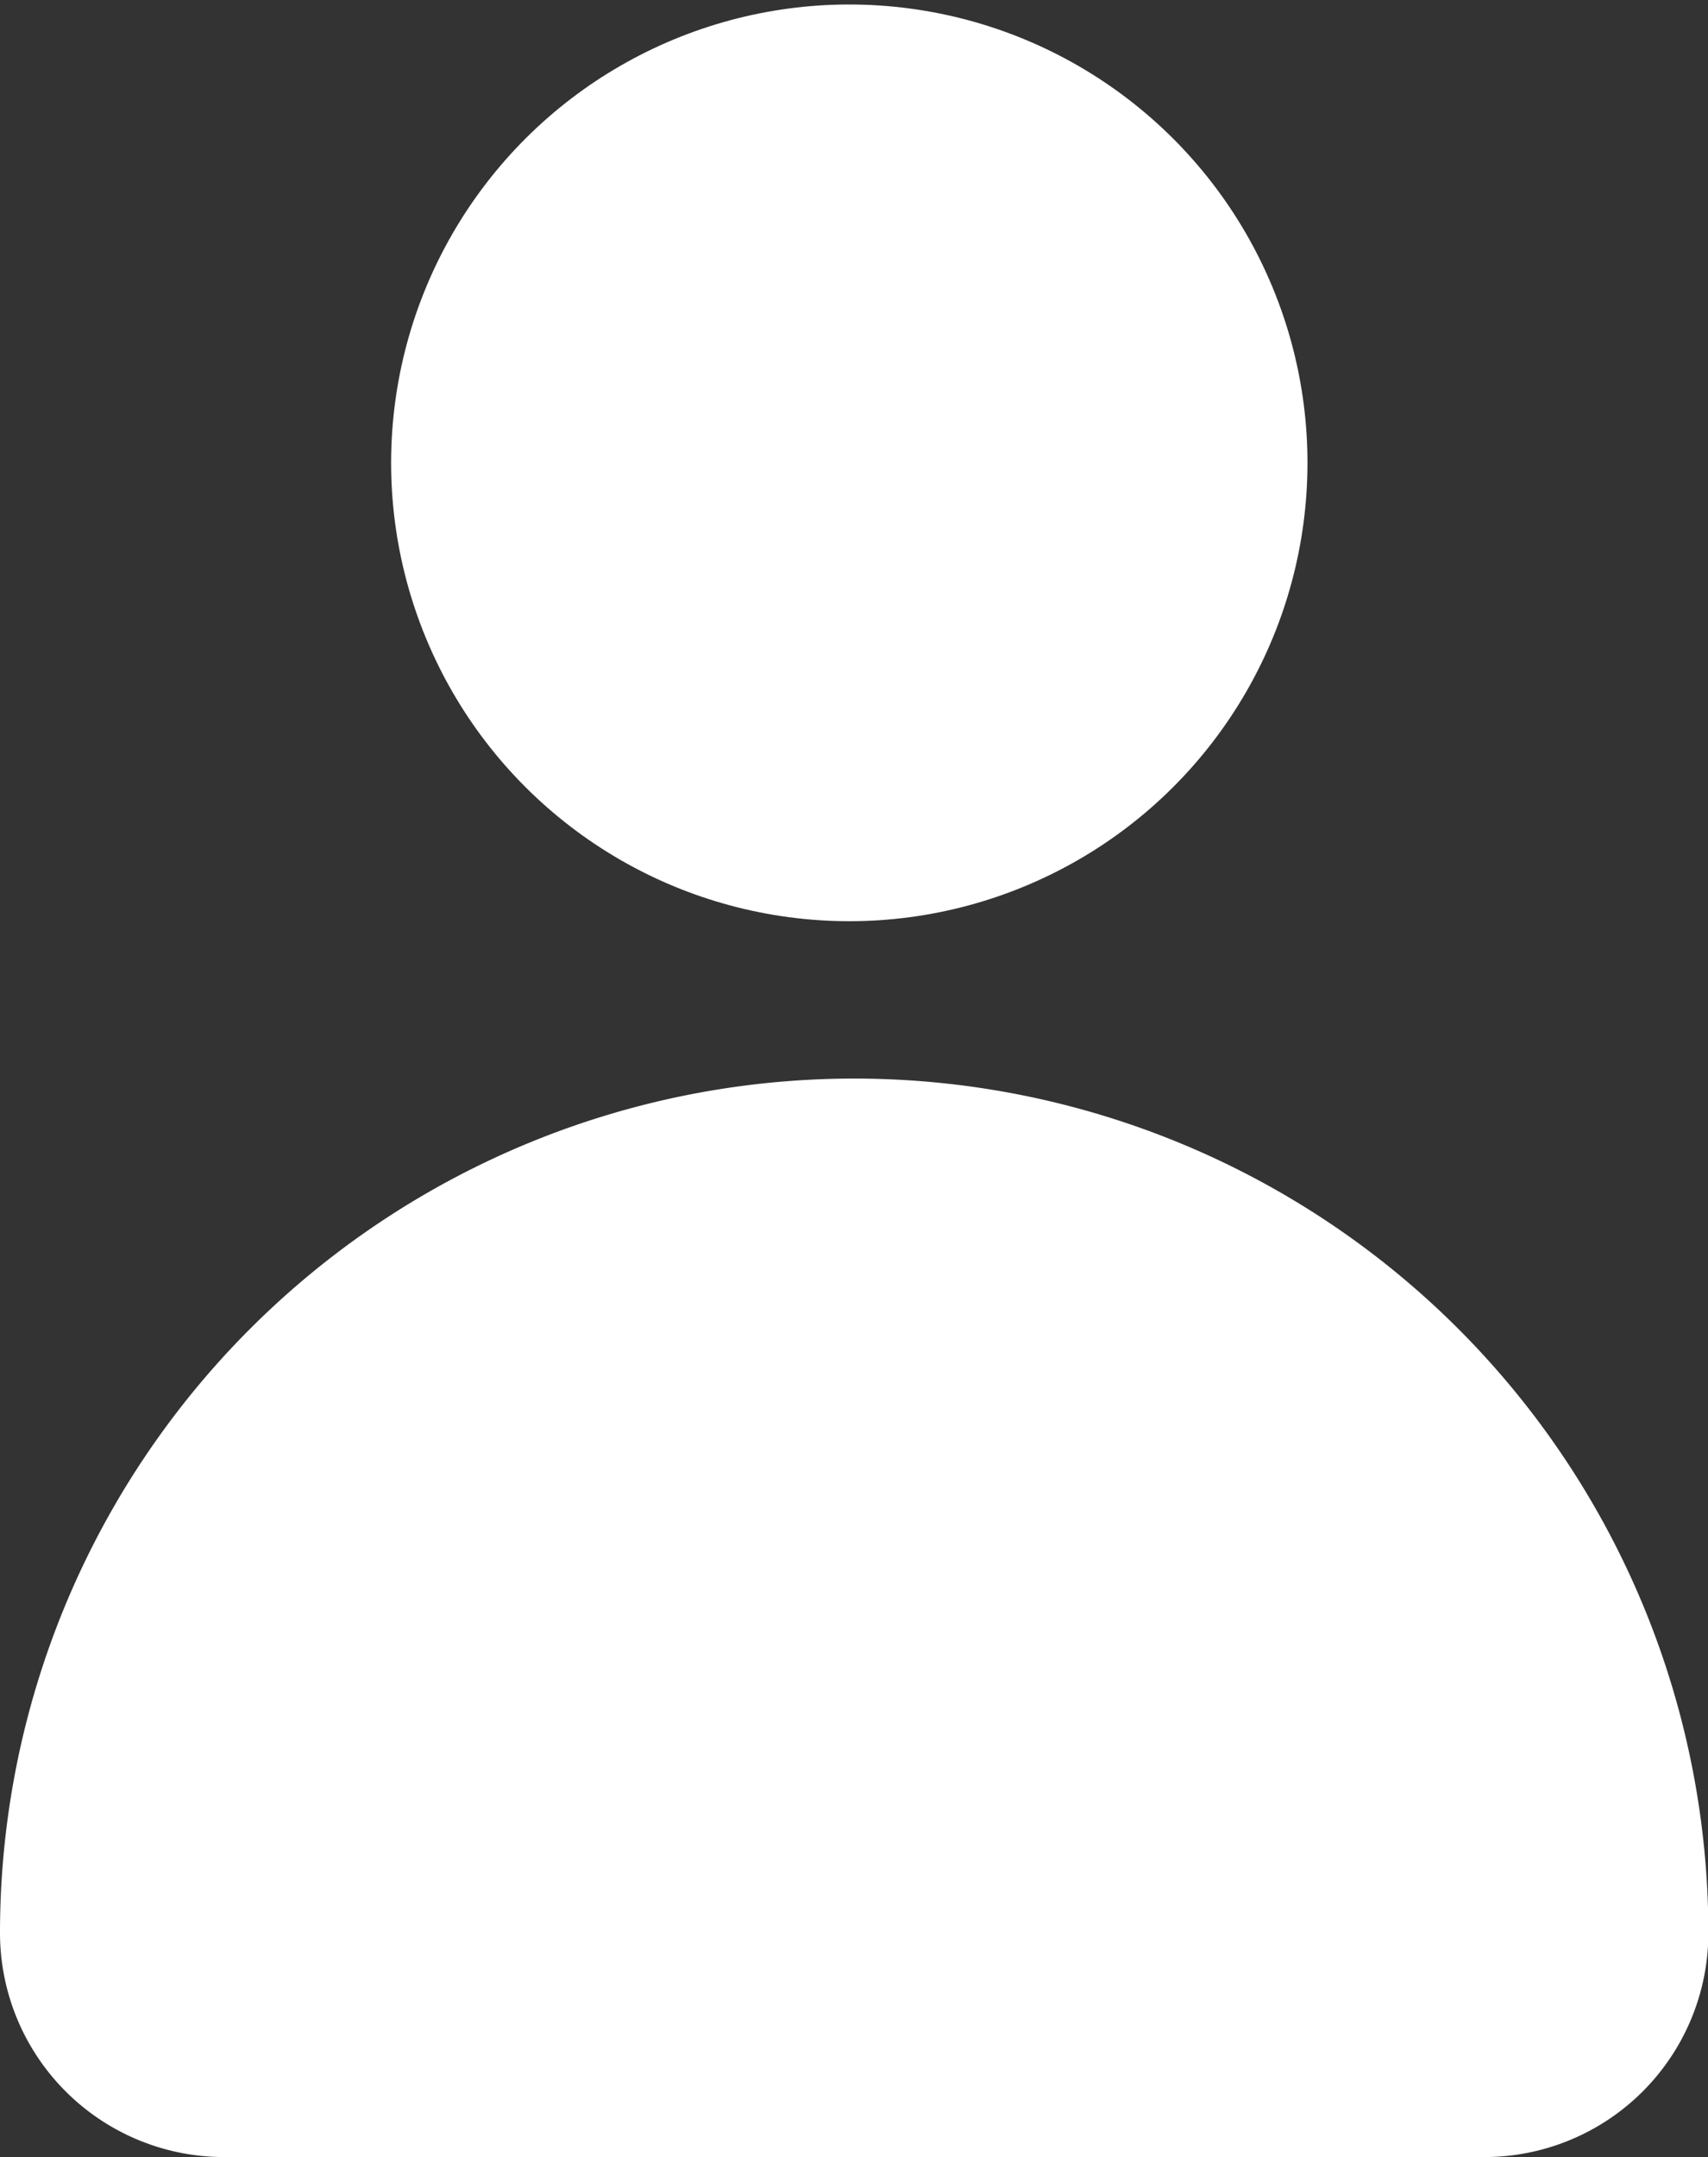
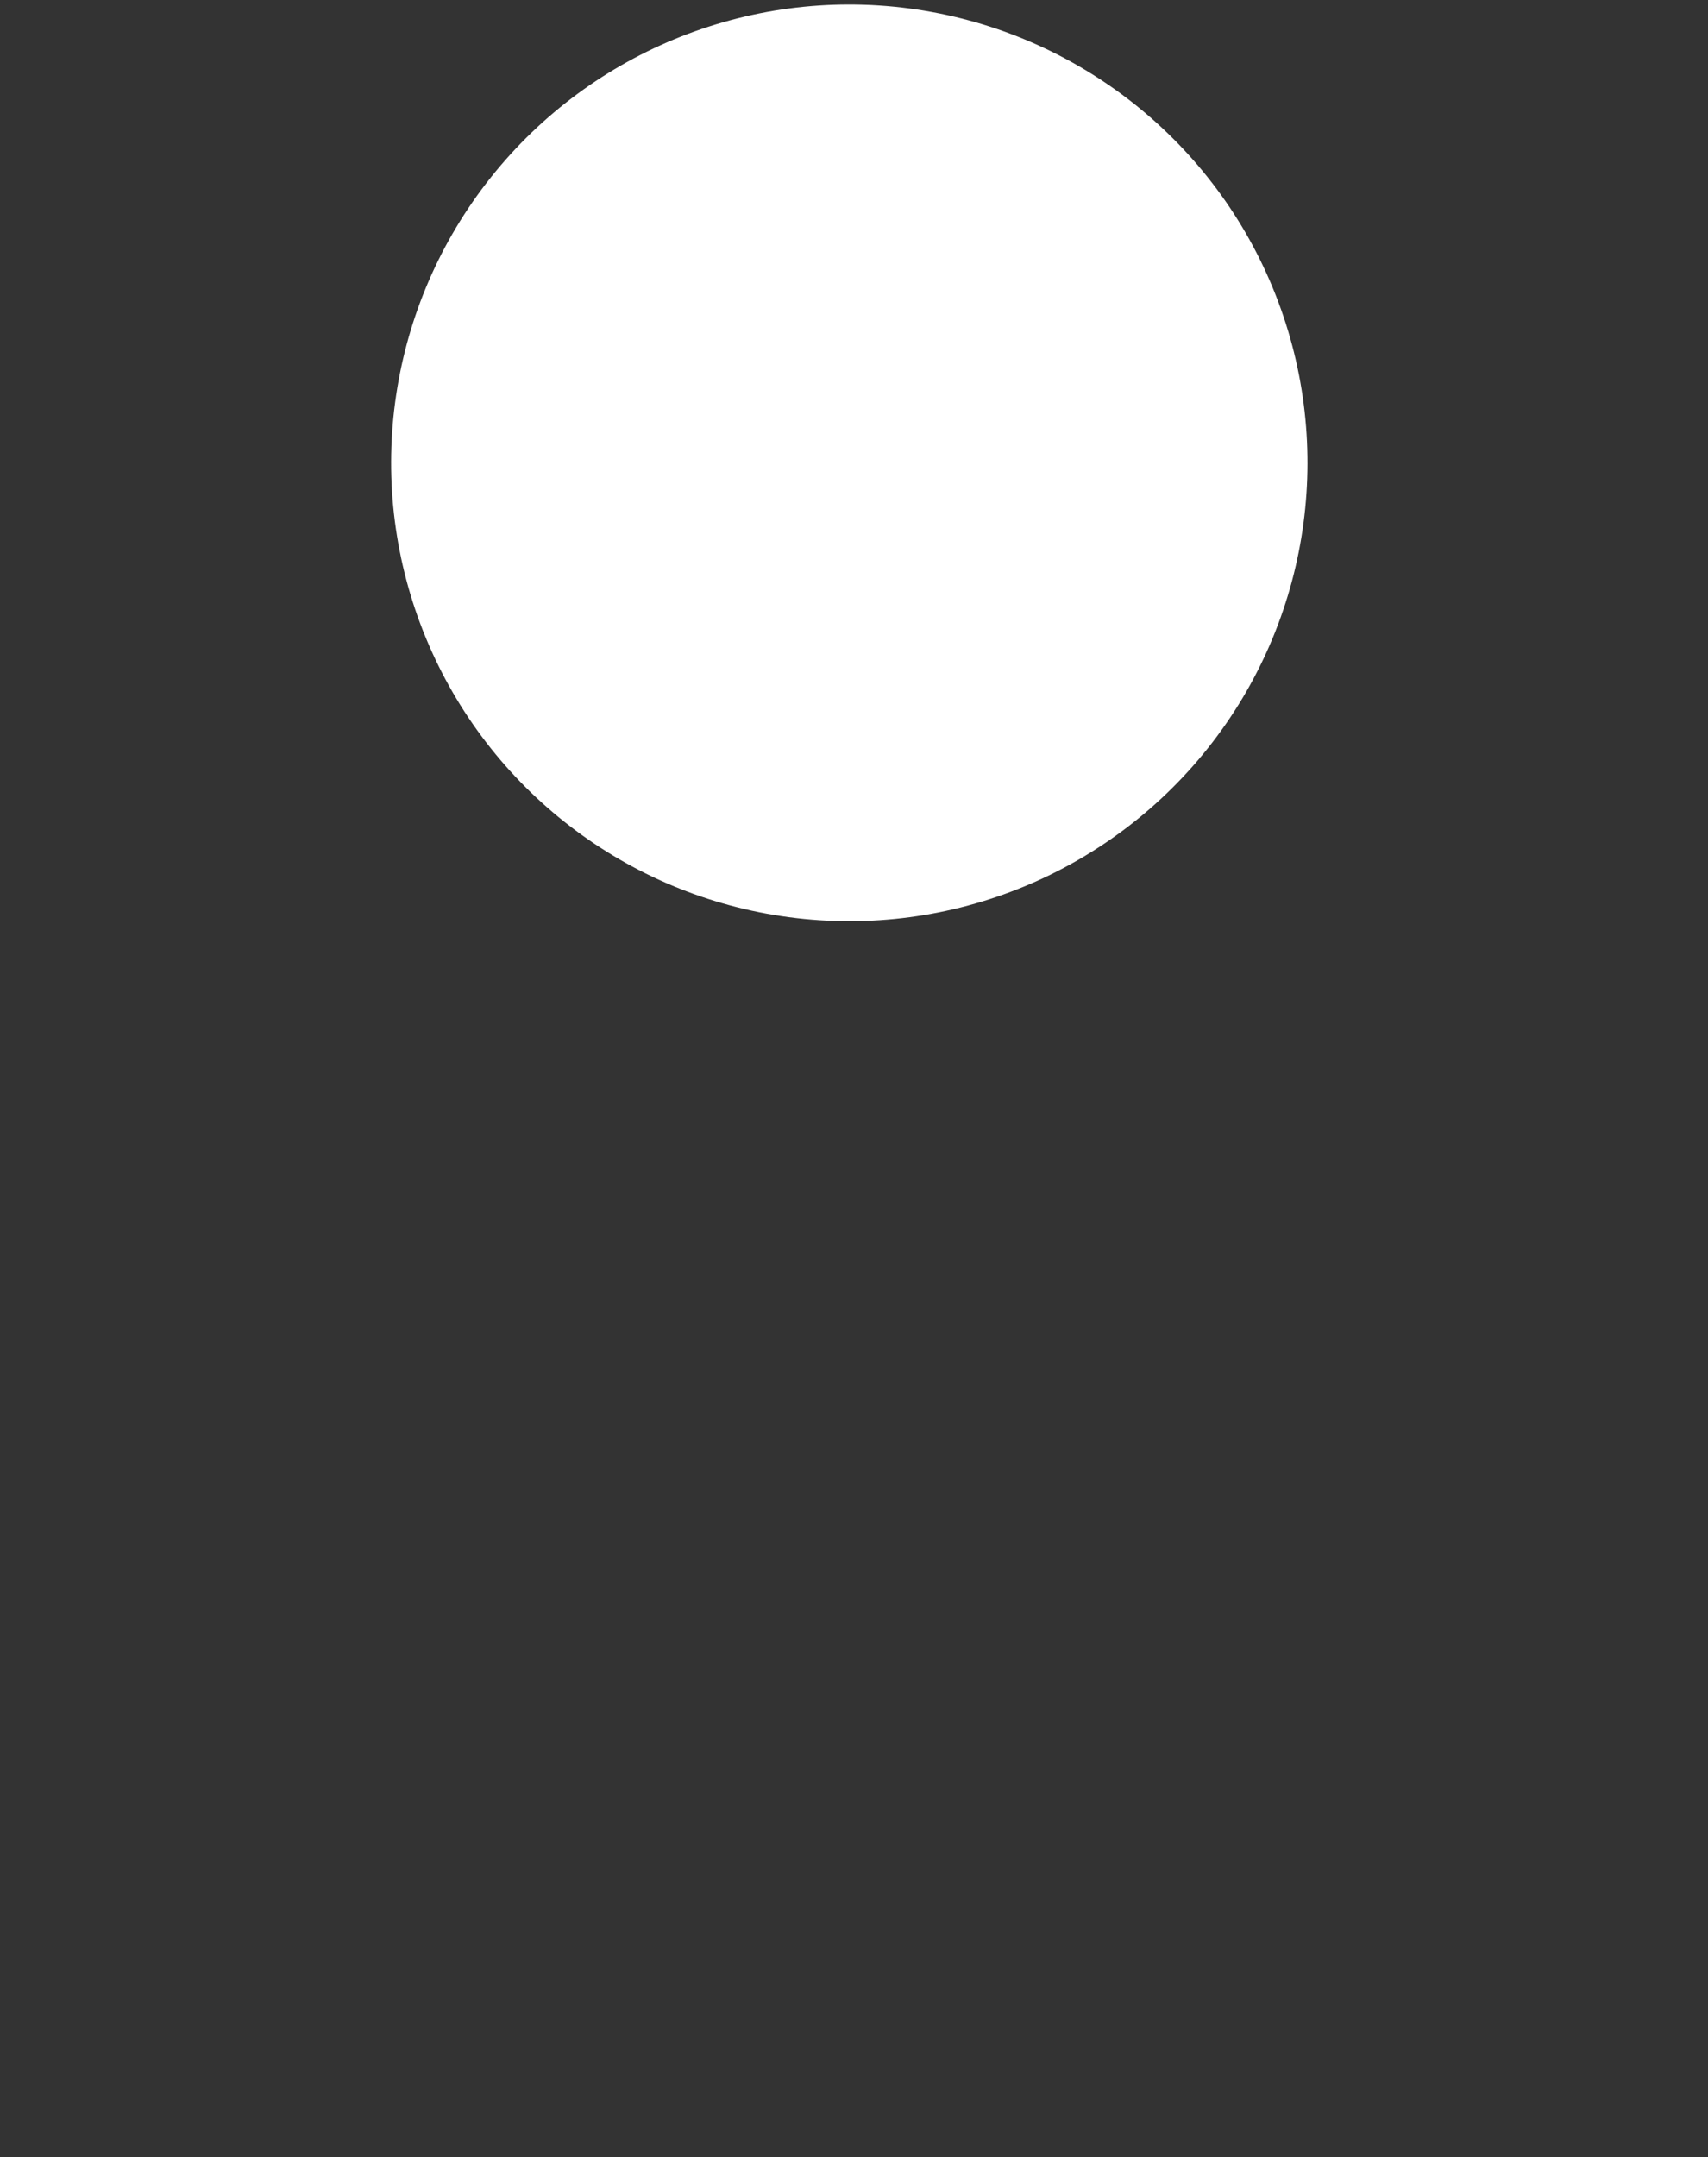
<svg xmlns="http://www.w3.org/2000/svg" id="Object" viewBox="0 0 188.39 237.83">
  <rect x="0" y="0" width="188.39" height="237.83" fill="#333333" stroke="none" />
  <circle fill="#FFFFFF" cx="94.2" cy="50.77" r="50.77" transform="matrix(0.92, -0.38, 0.38, 0.92, -12.28, 40.12)" />
-   <path fill="#FFFFFF" d="M94.2,118.92h0A94.19,94.19,0,0,0,0,213.11H0a24.72,24.72,0,0,0,24.72,24.72h139a24.71,24.71,0,0,0,24.71-24.72h0A94.19,94.19,0,0,0,94.2,118.92Z" />
</svg>